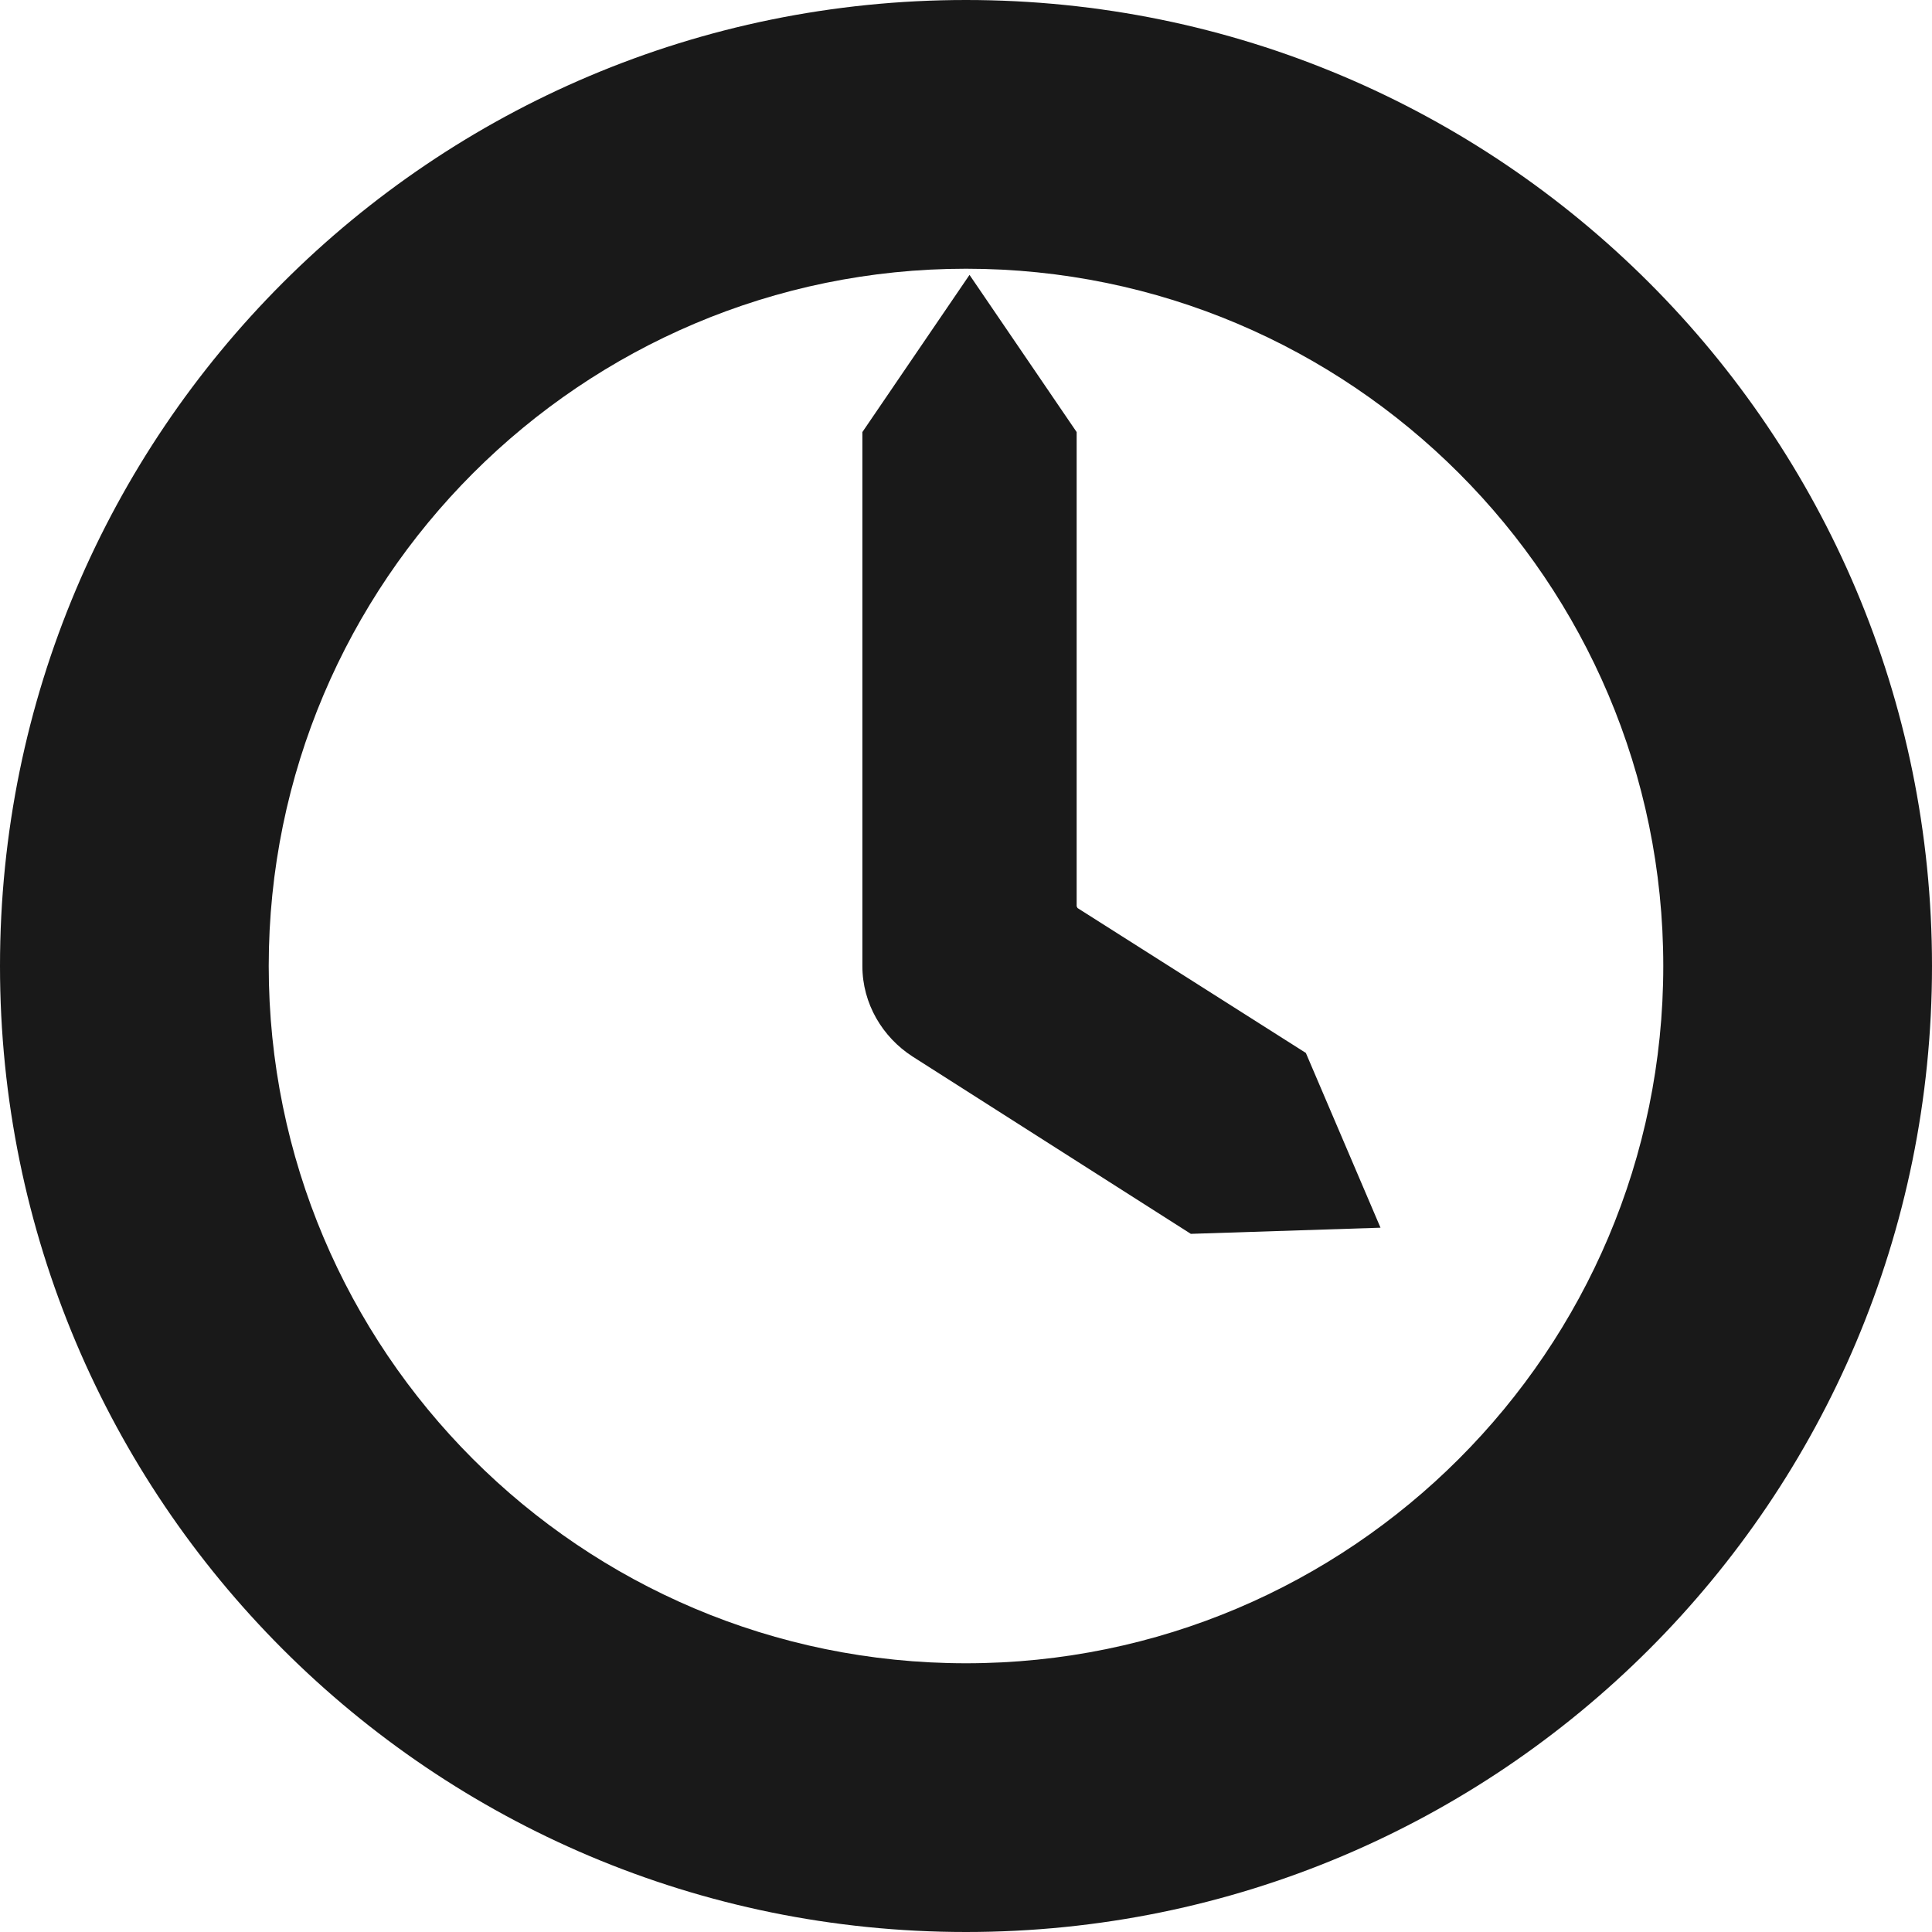
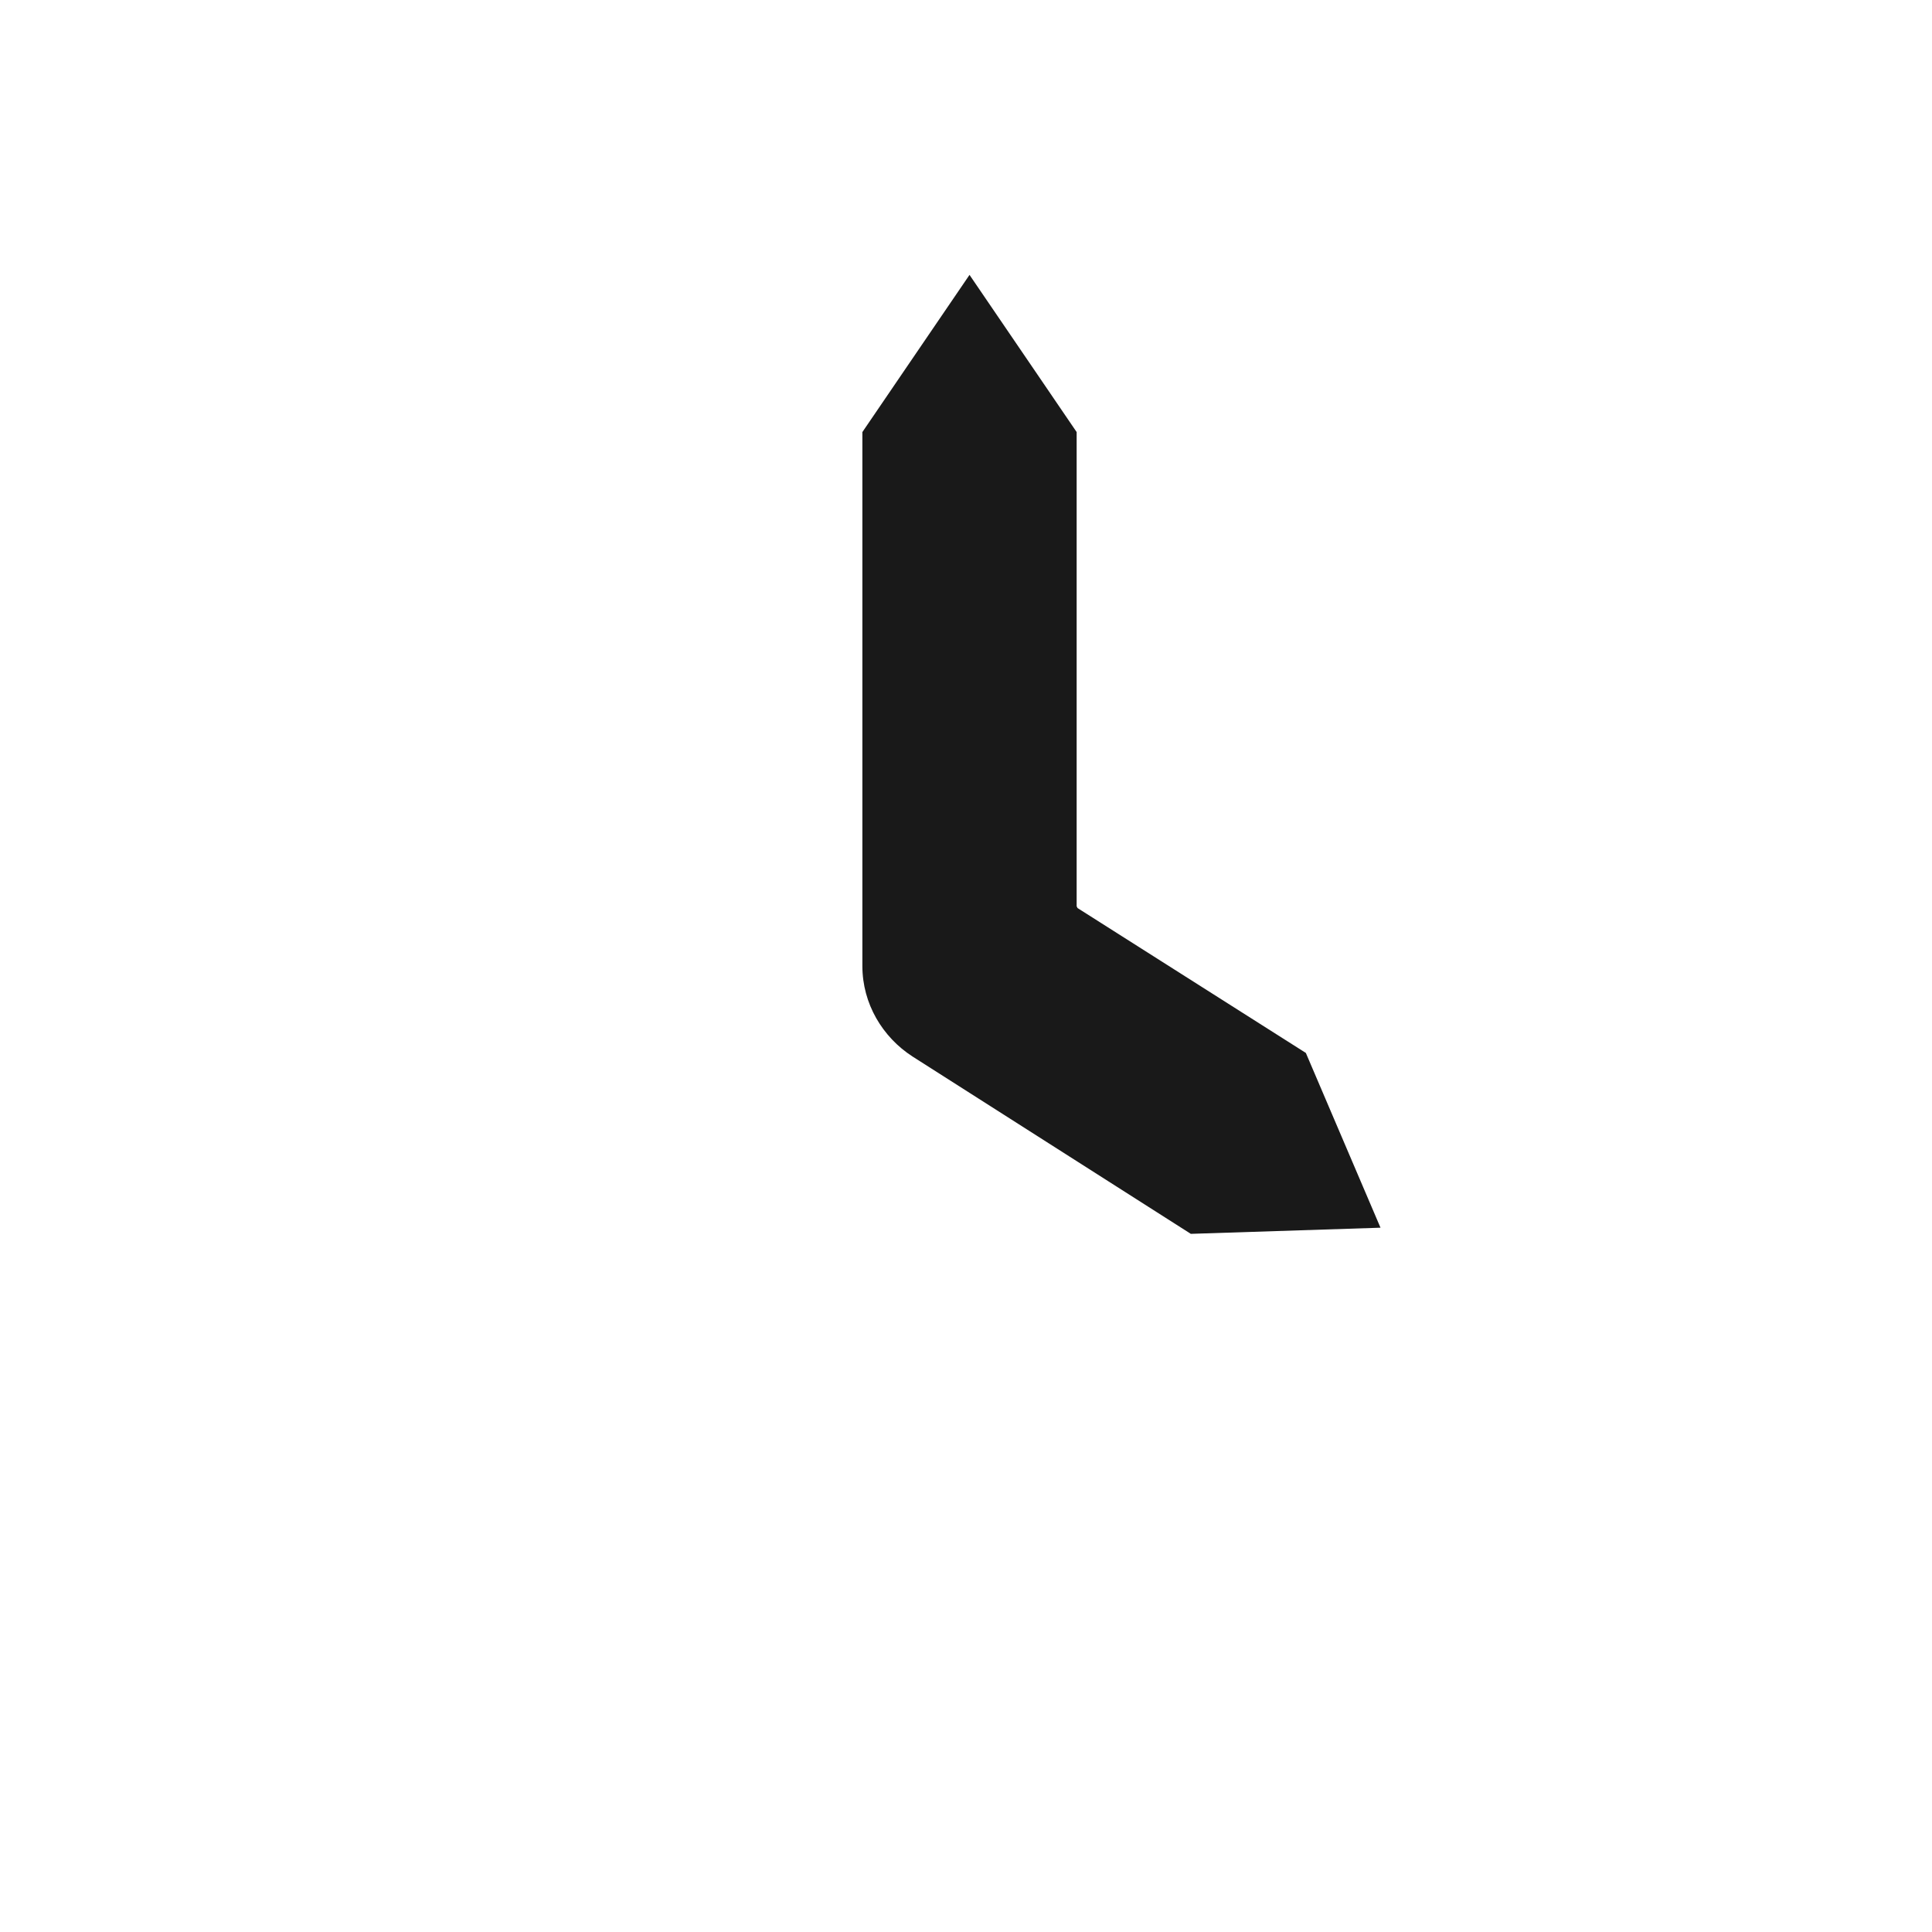
<svg xmlns="http://www.w3.org/2000/svg" id="Layer_2" data-name="Layer 2" viewBox="0 0 22 22">
  <defs>
    <style>
      .cls-1 {
        fill: none;
      }

      .cls-1, .cls-2 {
        stroke-width: 0px;
      }

      .cls-2 {
        fill: #191919;
      }
    </style>
  </defs>
  <g id="Layer_9" data-name="Layer 9">
    <g>
-       <path class="cls-1" d="M11,3.06c-4.39,0-7.94,3.56-7.94,7.94s3.56,7.94,7.94,7.94,7.94-3.56,7.94-7.94-3.56-7.94-7.94-7.94ZM13.55,14.04l-3.17-2.01h0c-.34-.22-.57-.6-.57-1.03v-6.08l1.22-1.79,1.22,1.79v5.4l2.6,1.65.85,1.99-2.16.07Z" />
-       <path class="cls-2" d="M11,0C4.92,0,0,4.92,0,11s4.92,11,11,11,11-4.92,11-11S17.08,0,11,0ZM11,18.94c-4.39,0-7.94-3.56-7.94-7.94s3.56-7.94,7.94-7.94,7.94,3.56,7.94,7.94-3.56,7.94-7.94,7.94Z" />
      <path class="cls-2" d="M12.26,10.32v-5.4l-1.22-1.79-1.22,1.79v6.08c0,.43.23.81.57,1.03h0s3.17,2.02,3.17,2.02l2.16-.07-.85-1.99-2.6-1.65Z" />
    </g>
  </g>
</svg>